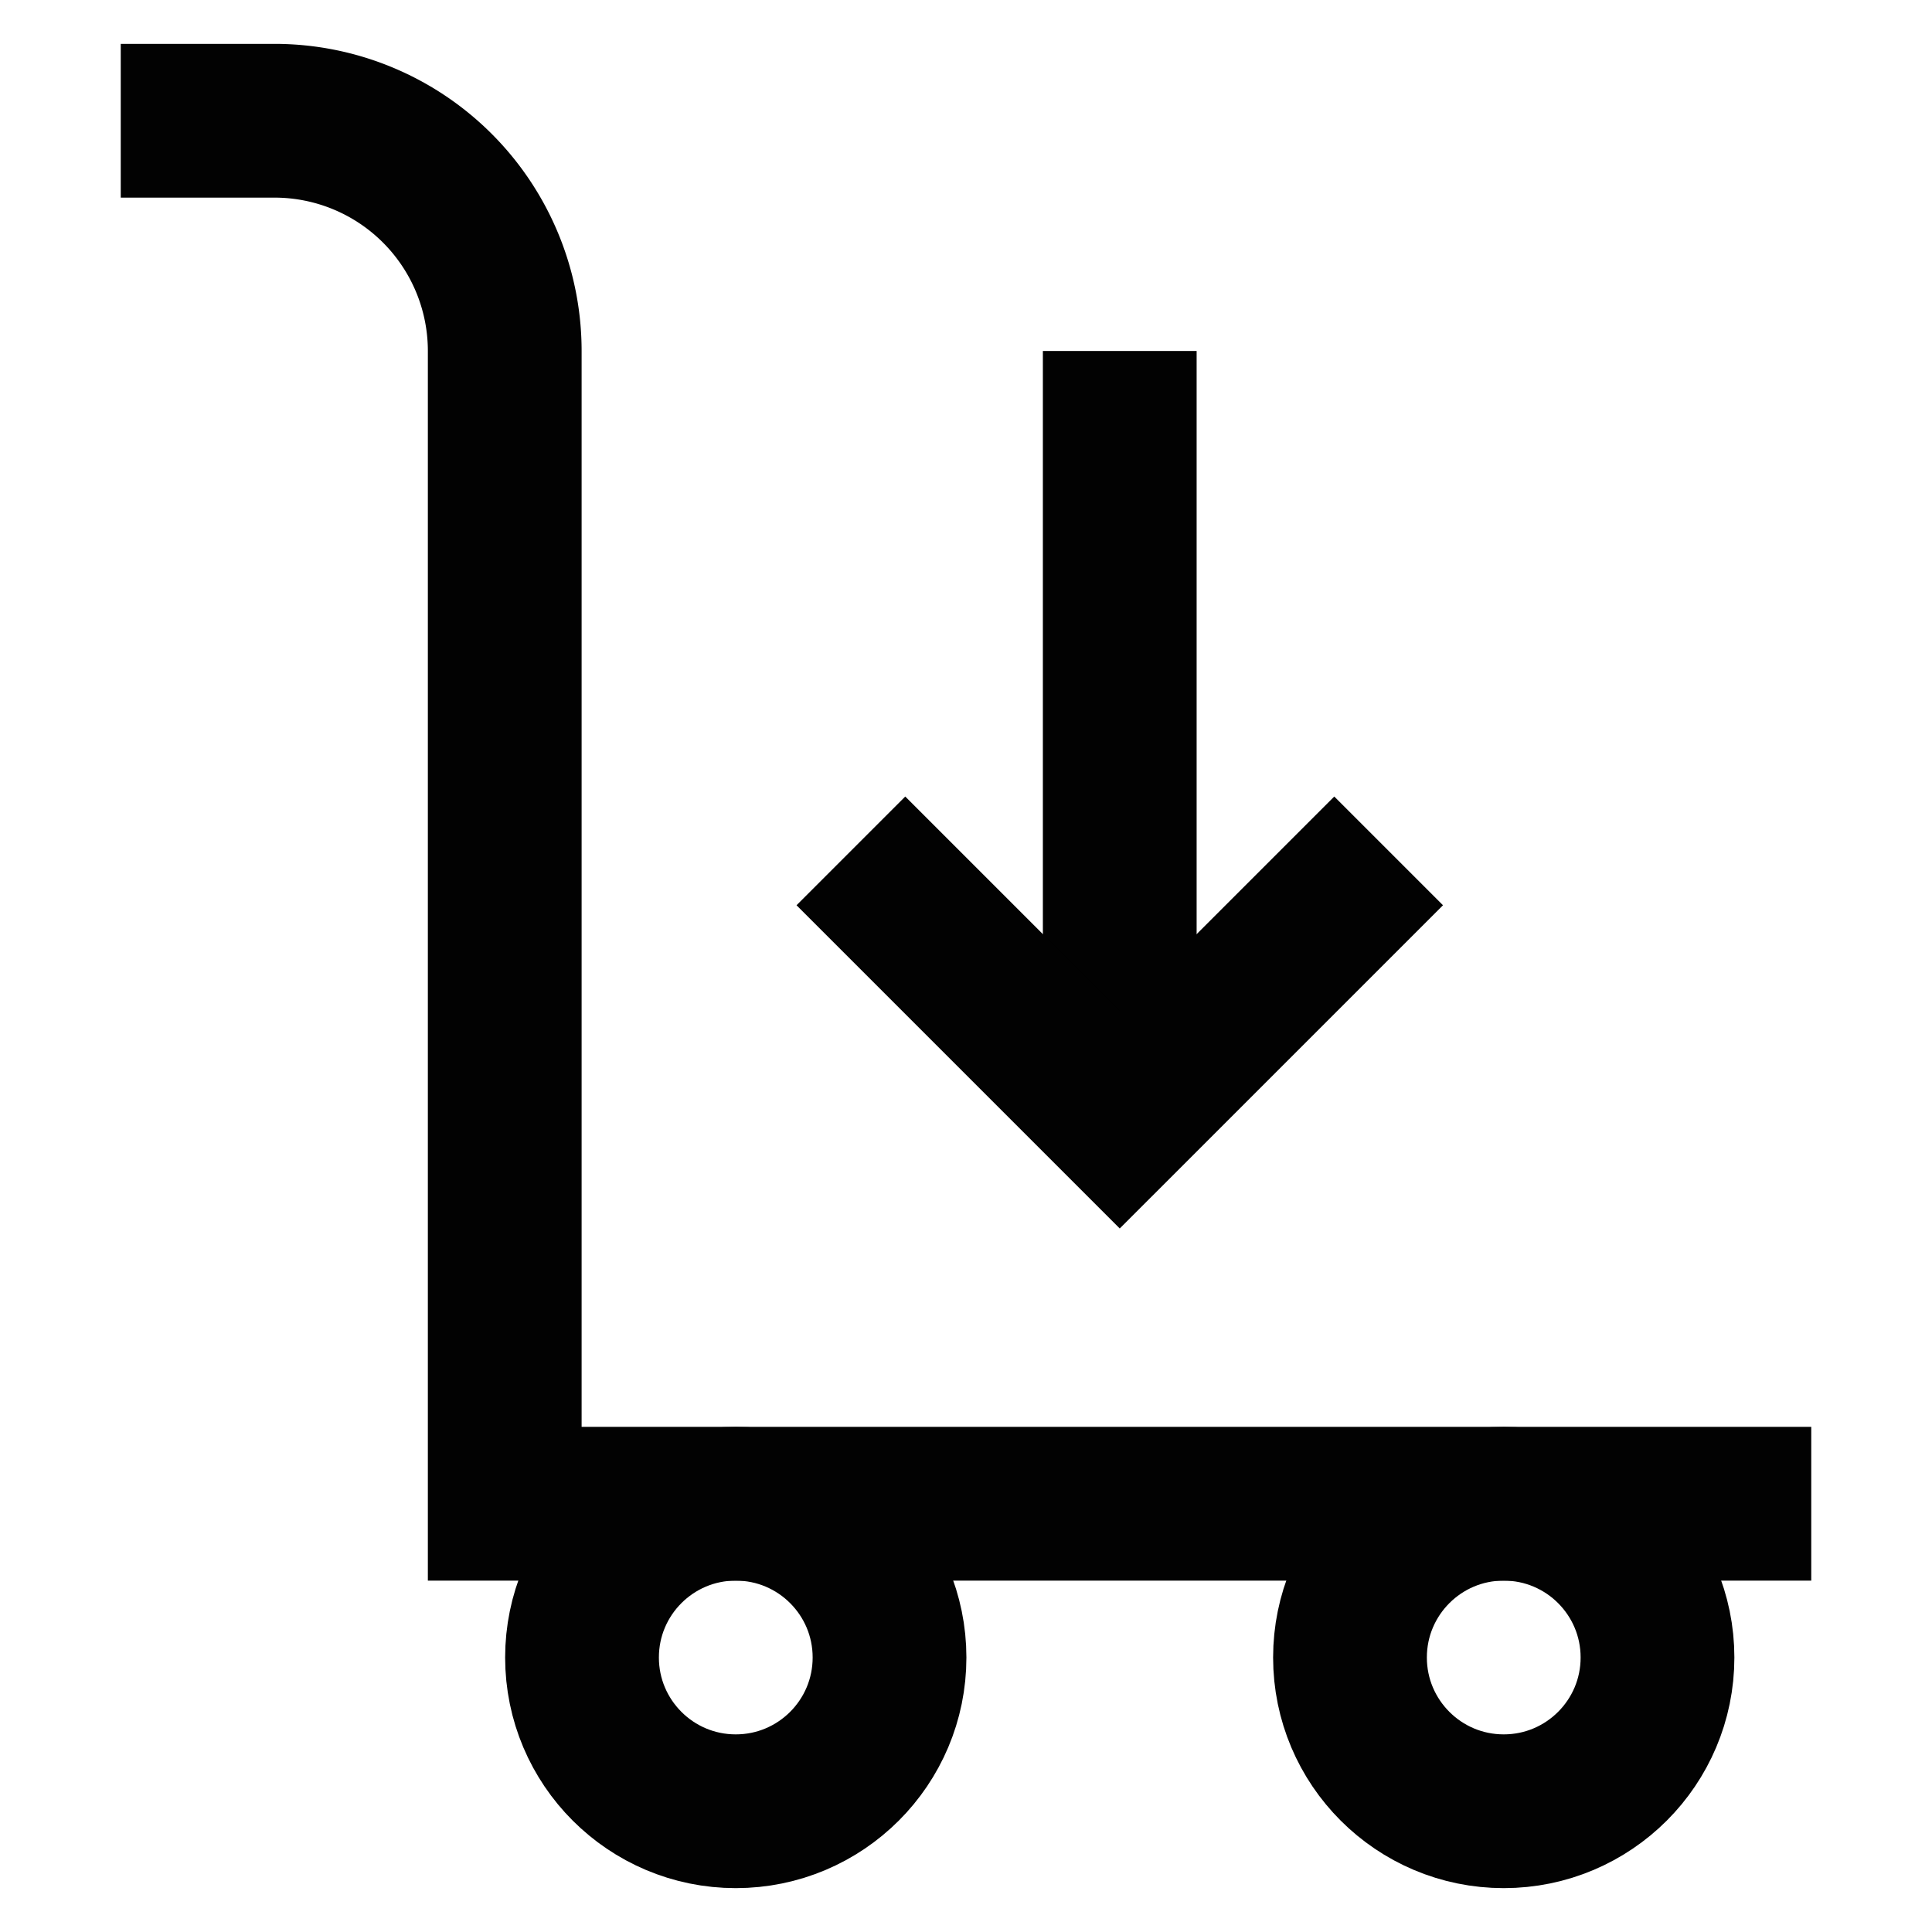
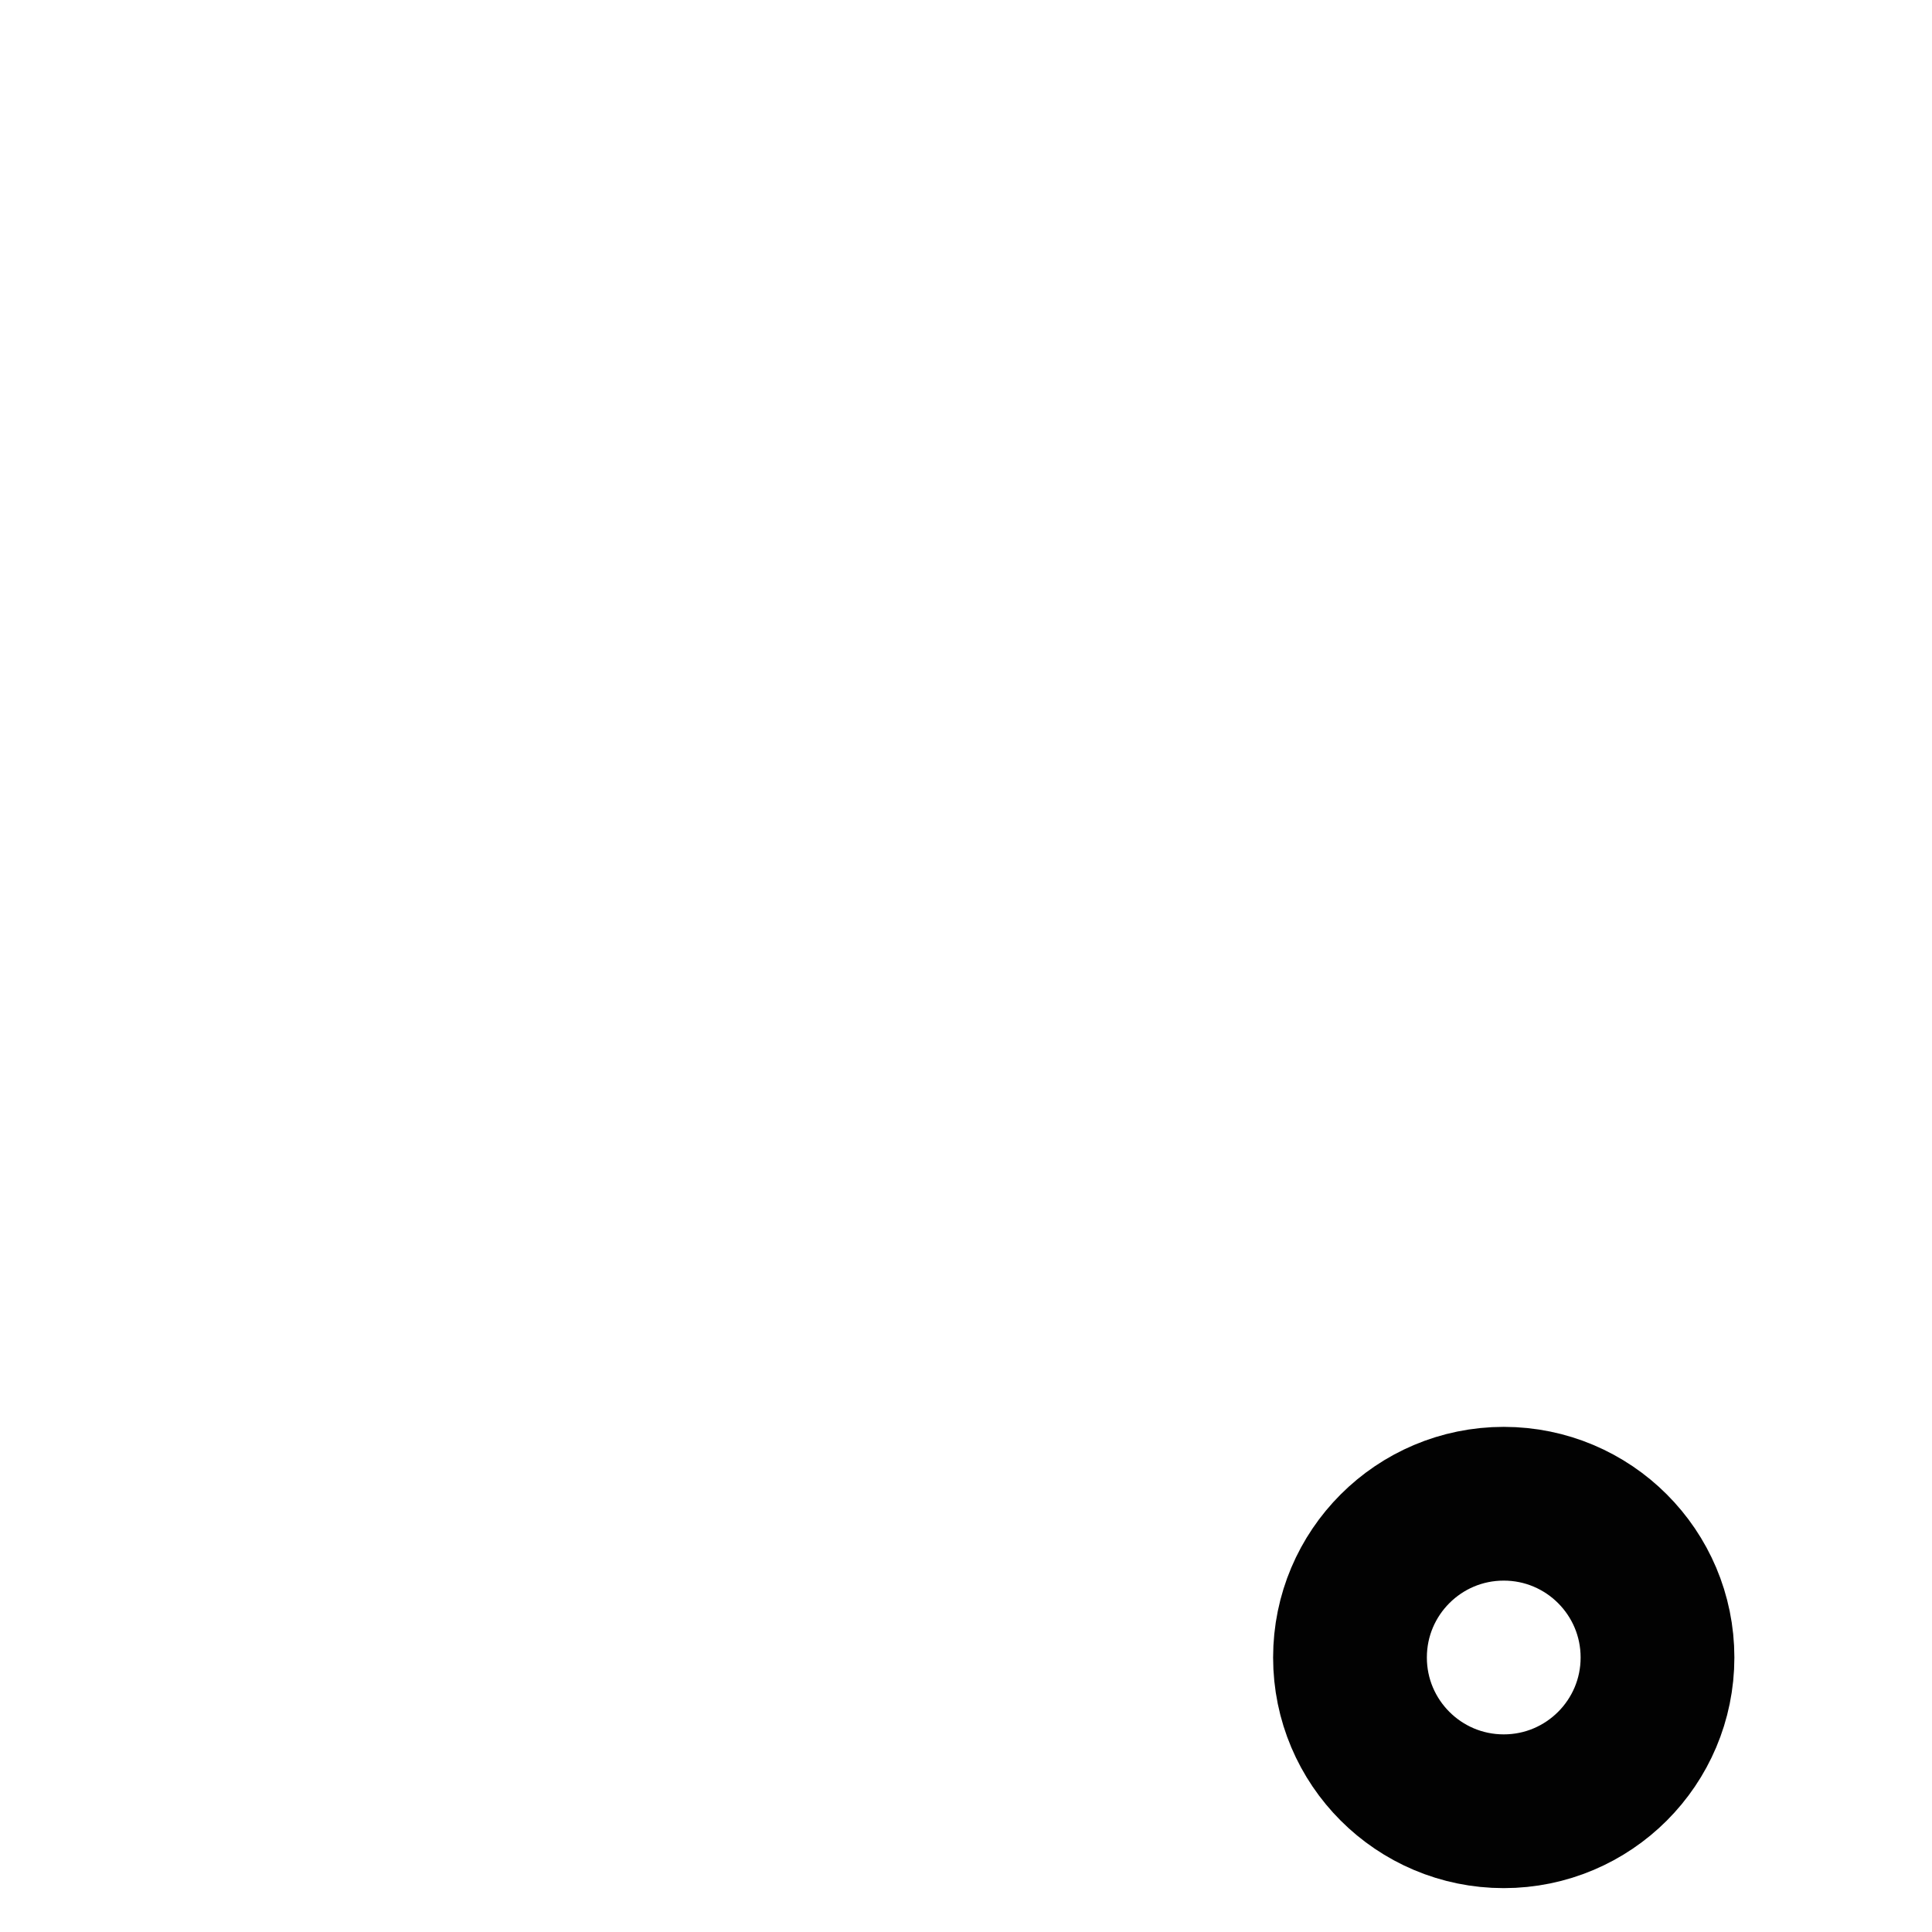
<svg xmlns="http://www.w3.org/2000/svg" width="800px" height="800px" viewBox="0 0 24 24">
  <defs>
    <style>.cls-1{fill:none;stroke:#020202;stroke-miterlimit:10;stroke-width:1.91px;}</style>
  </defs>
  <g id="buy">
-     <circle class="cls-1" cx="9.14" cy="20.59" r="1.91" />
    <circle class="cls-1" cx="18.68" cy="20.59" r="1.91" />
-     <path class="cls-1" d="M1.5,1.5H3.41A2.86,2.86,0,0,1,6.27,4.36V18.68H22.5" />
-     <line class="cls-1" x1="13.91" y1="13.91" x2="13.91" y2="4.36" />
-     <polyline class="cls-1" points="17.25 10.57 13.91 13.91 10.57 10.57" />
  </g>
</svg>